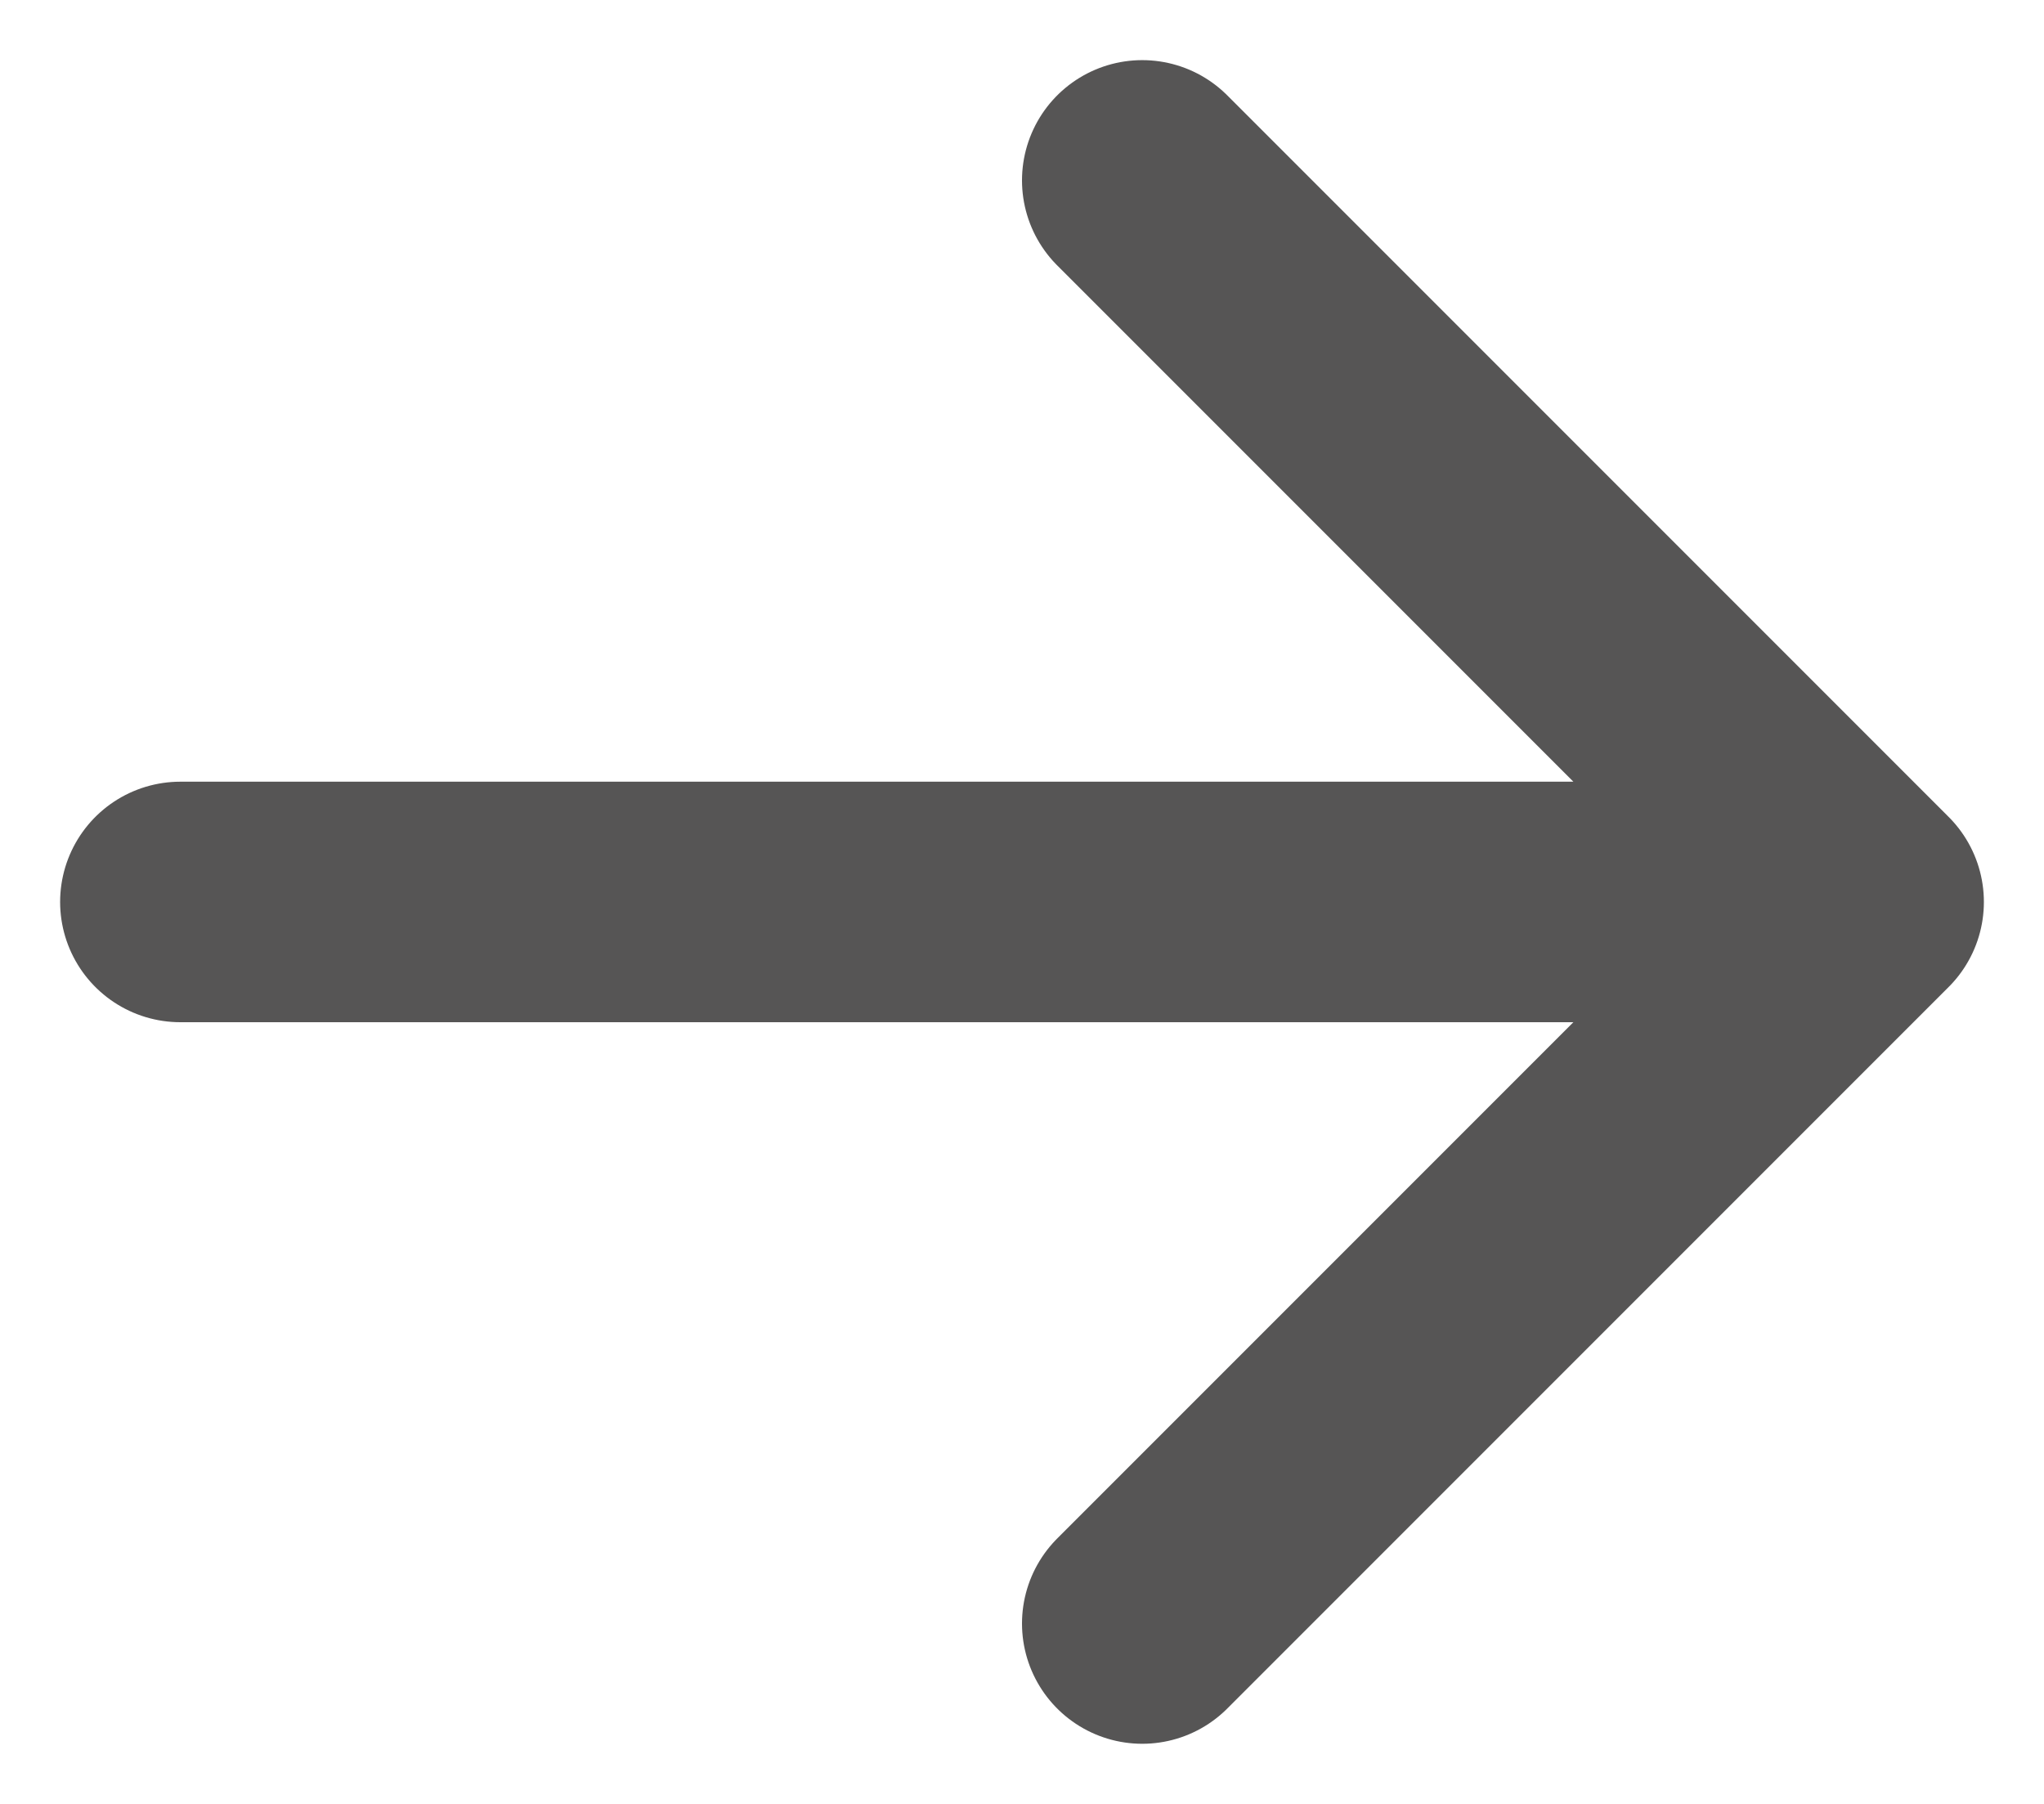
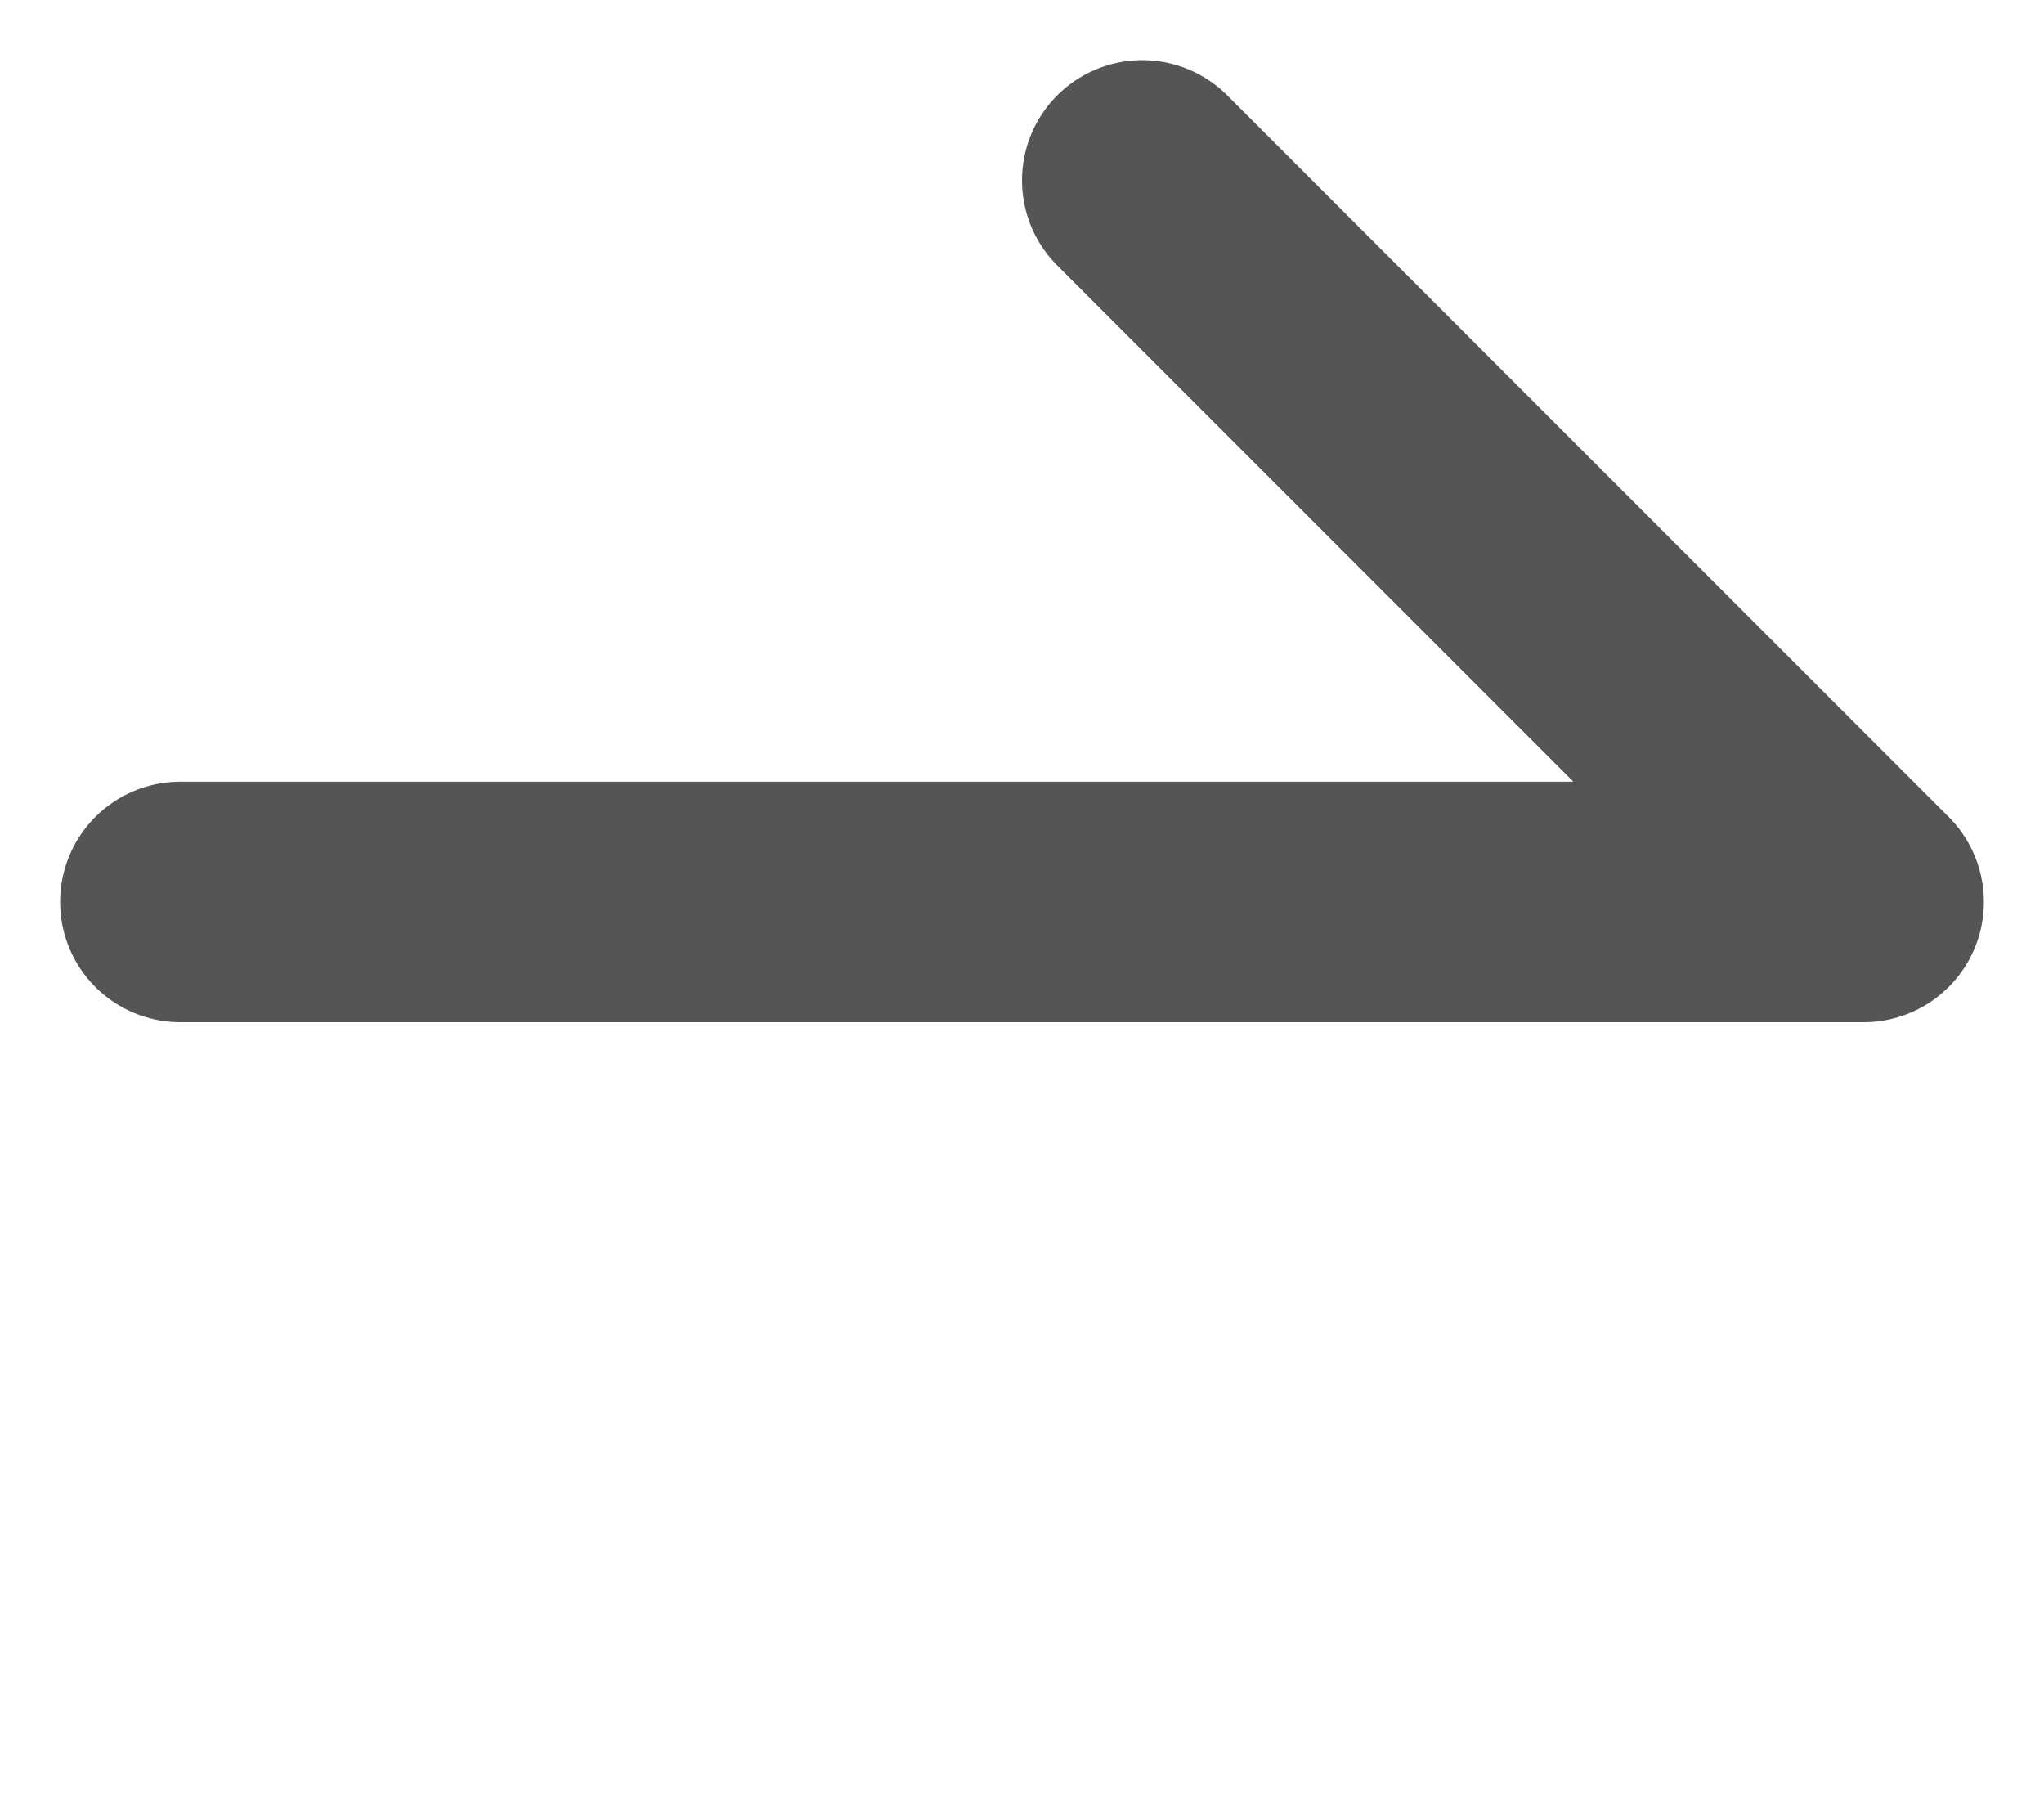
<svg xmlns="http://www.w3.org/2000/svg" width="17" height="15" viewBox="0 0 17 15" fill="none">
-   <path d="M15.5 7.5L9.5 13.5M15.5 7.5L9.5 1.5M15.5 7.5L1.5 7.5" stroke="#565555" stroke-width="2" stroke-linecap="round" stroke-linejoin="round" />
+   <path d="M15.5 7.5M15.5 7.5L9.5 1.5M15.5 7.5L1.5 7.5" stroke="#565555" stroke-width="2" stroke-linecap="round" stroke-linejoin="round" />
</svg>